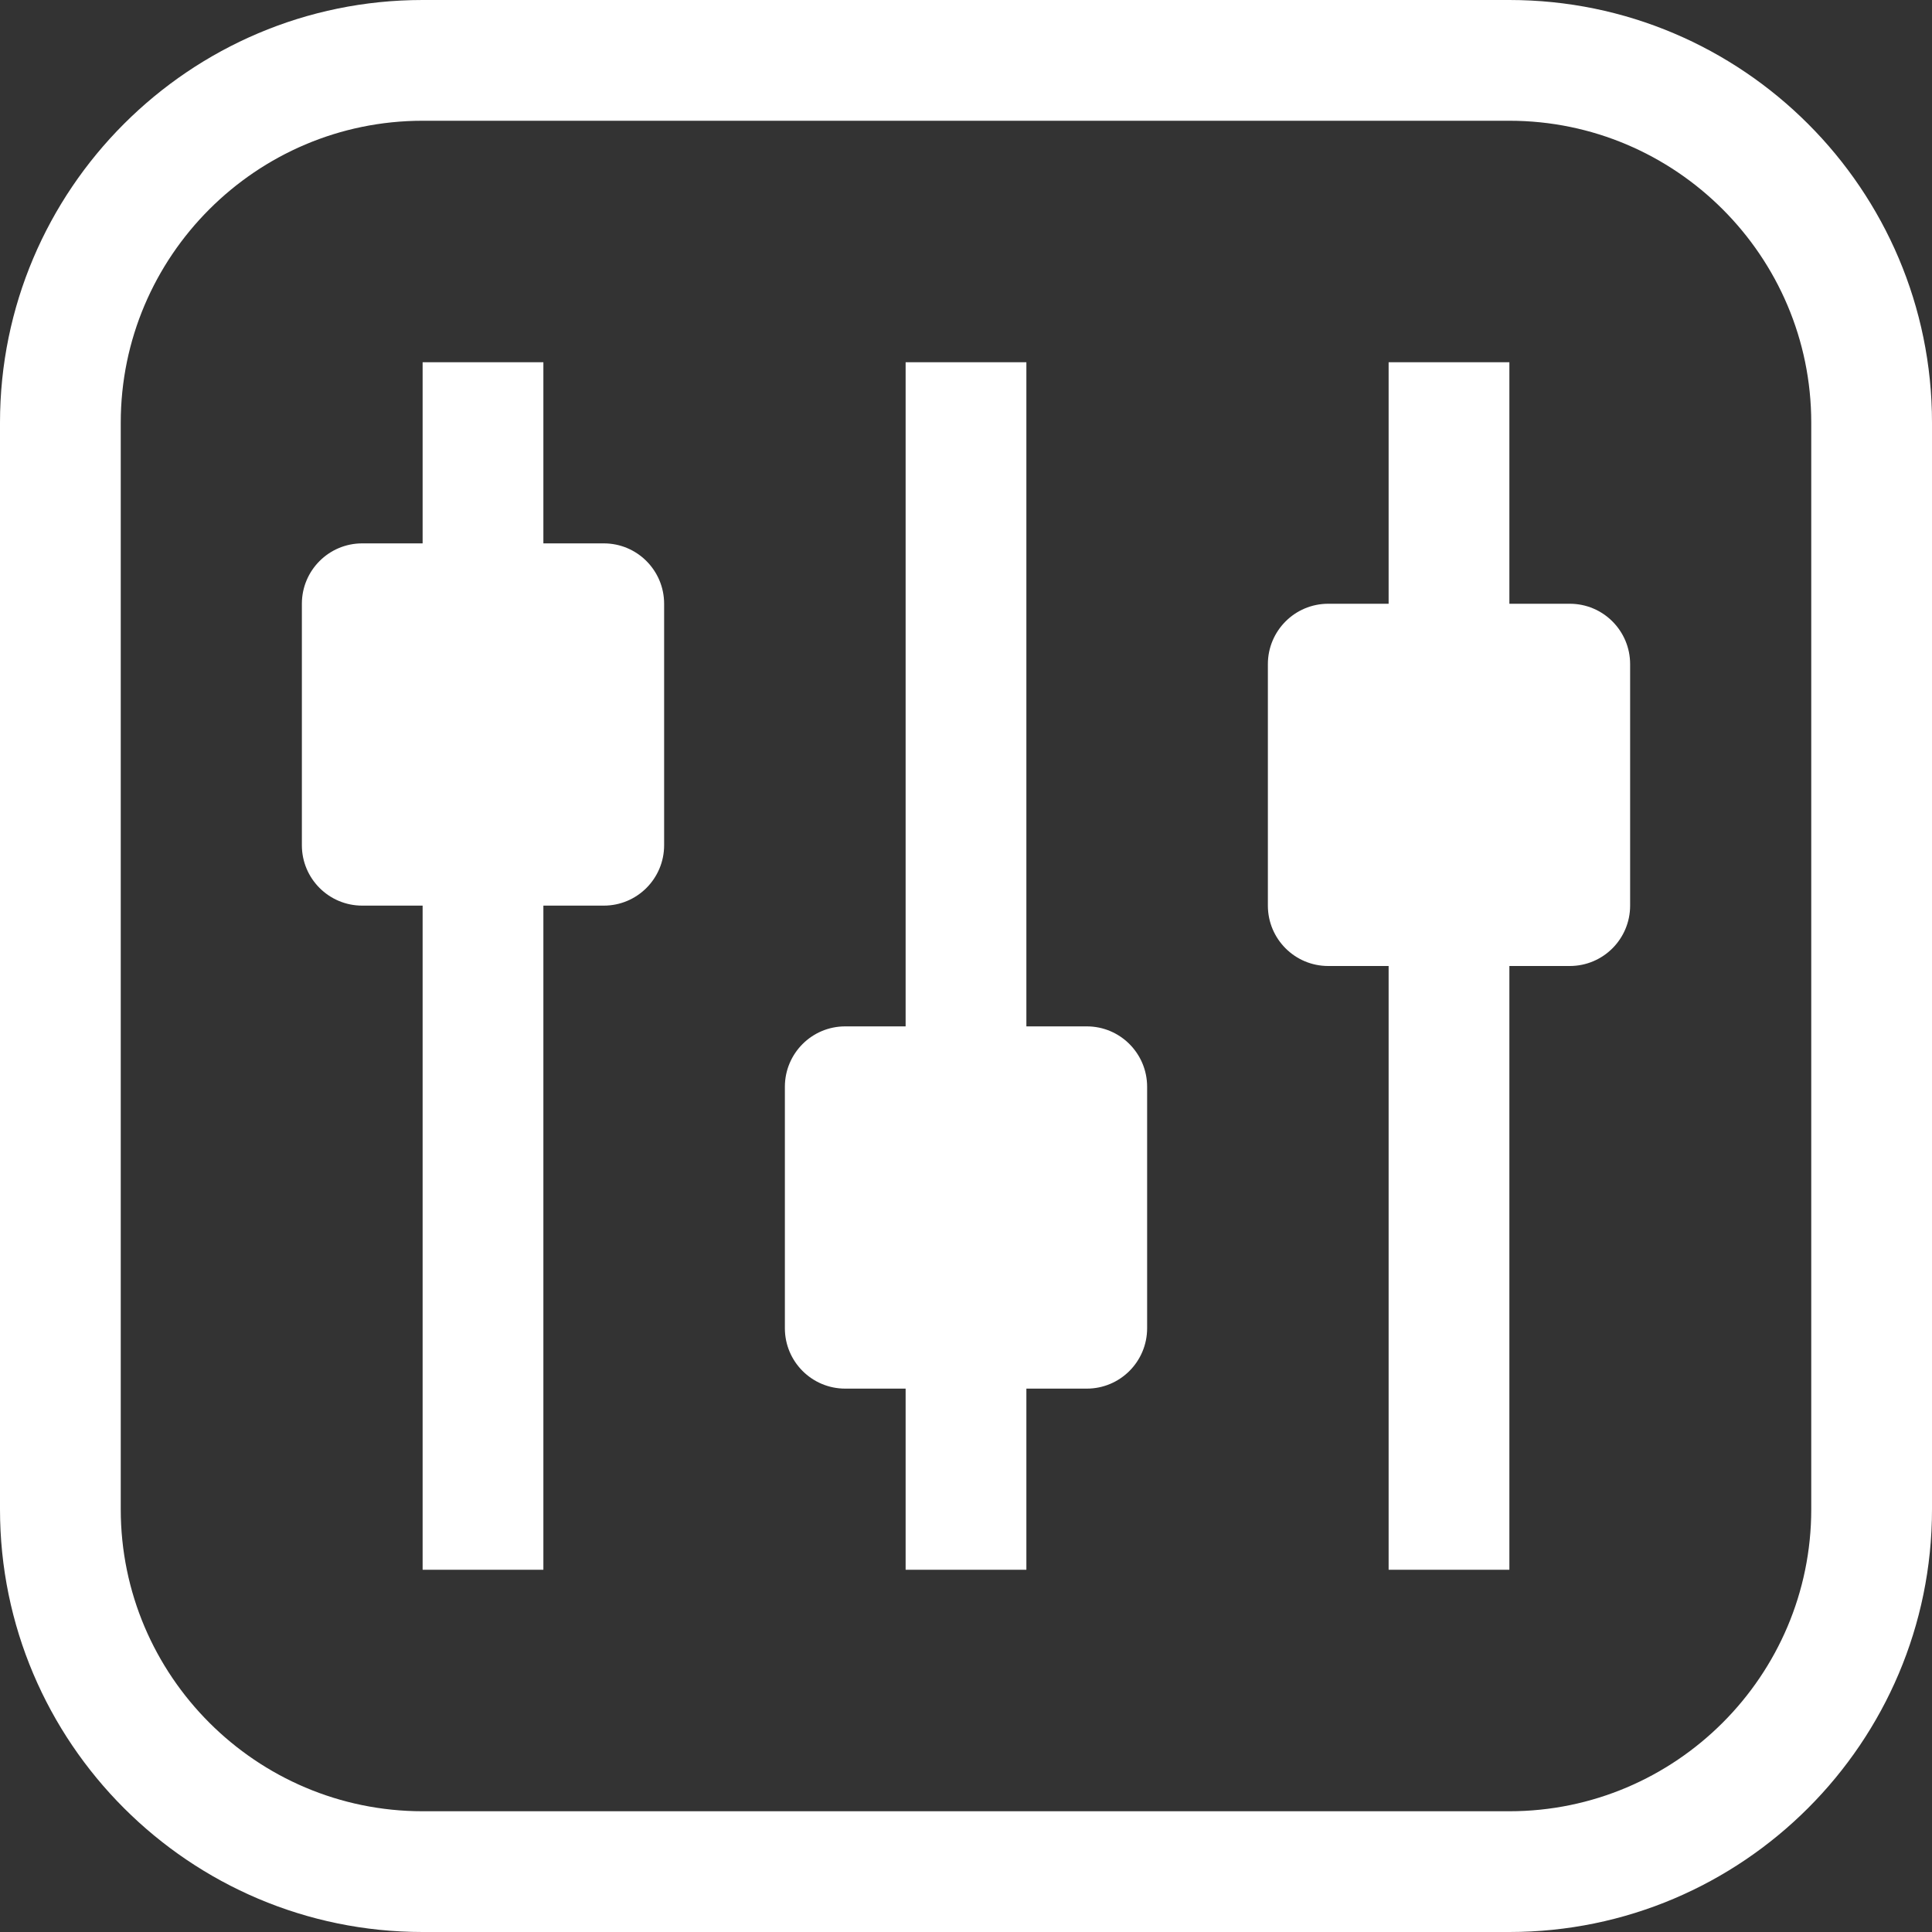
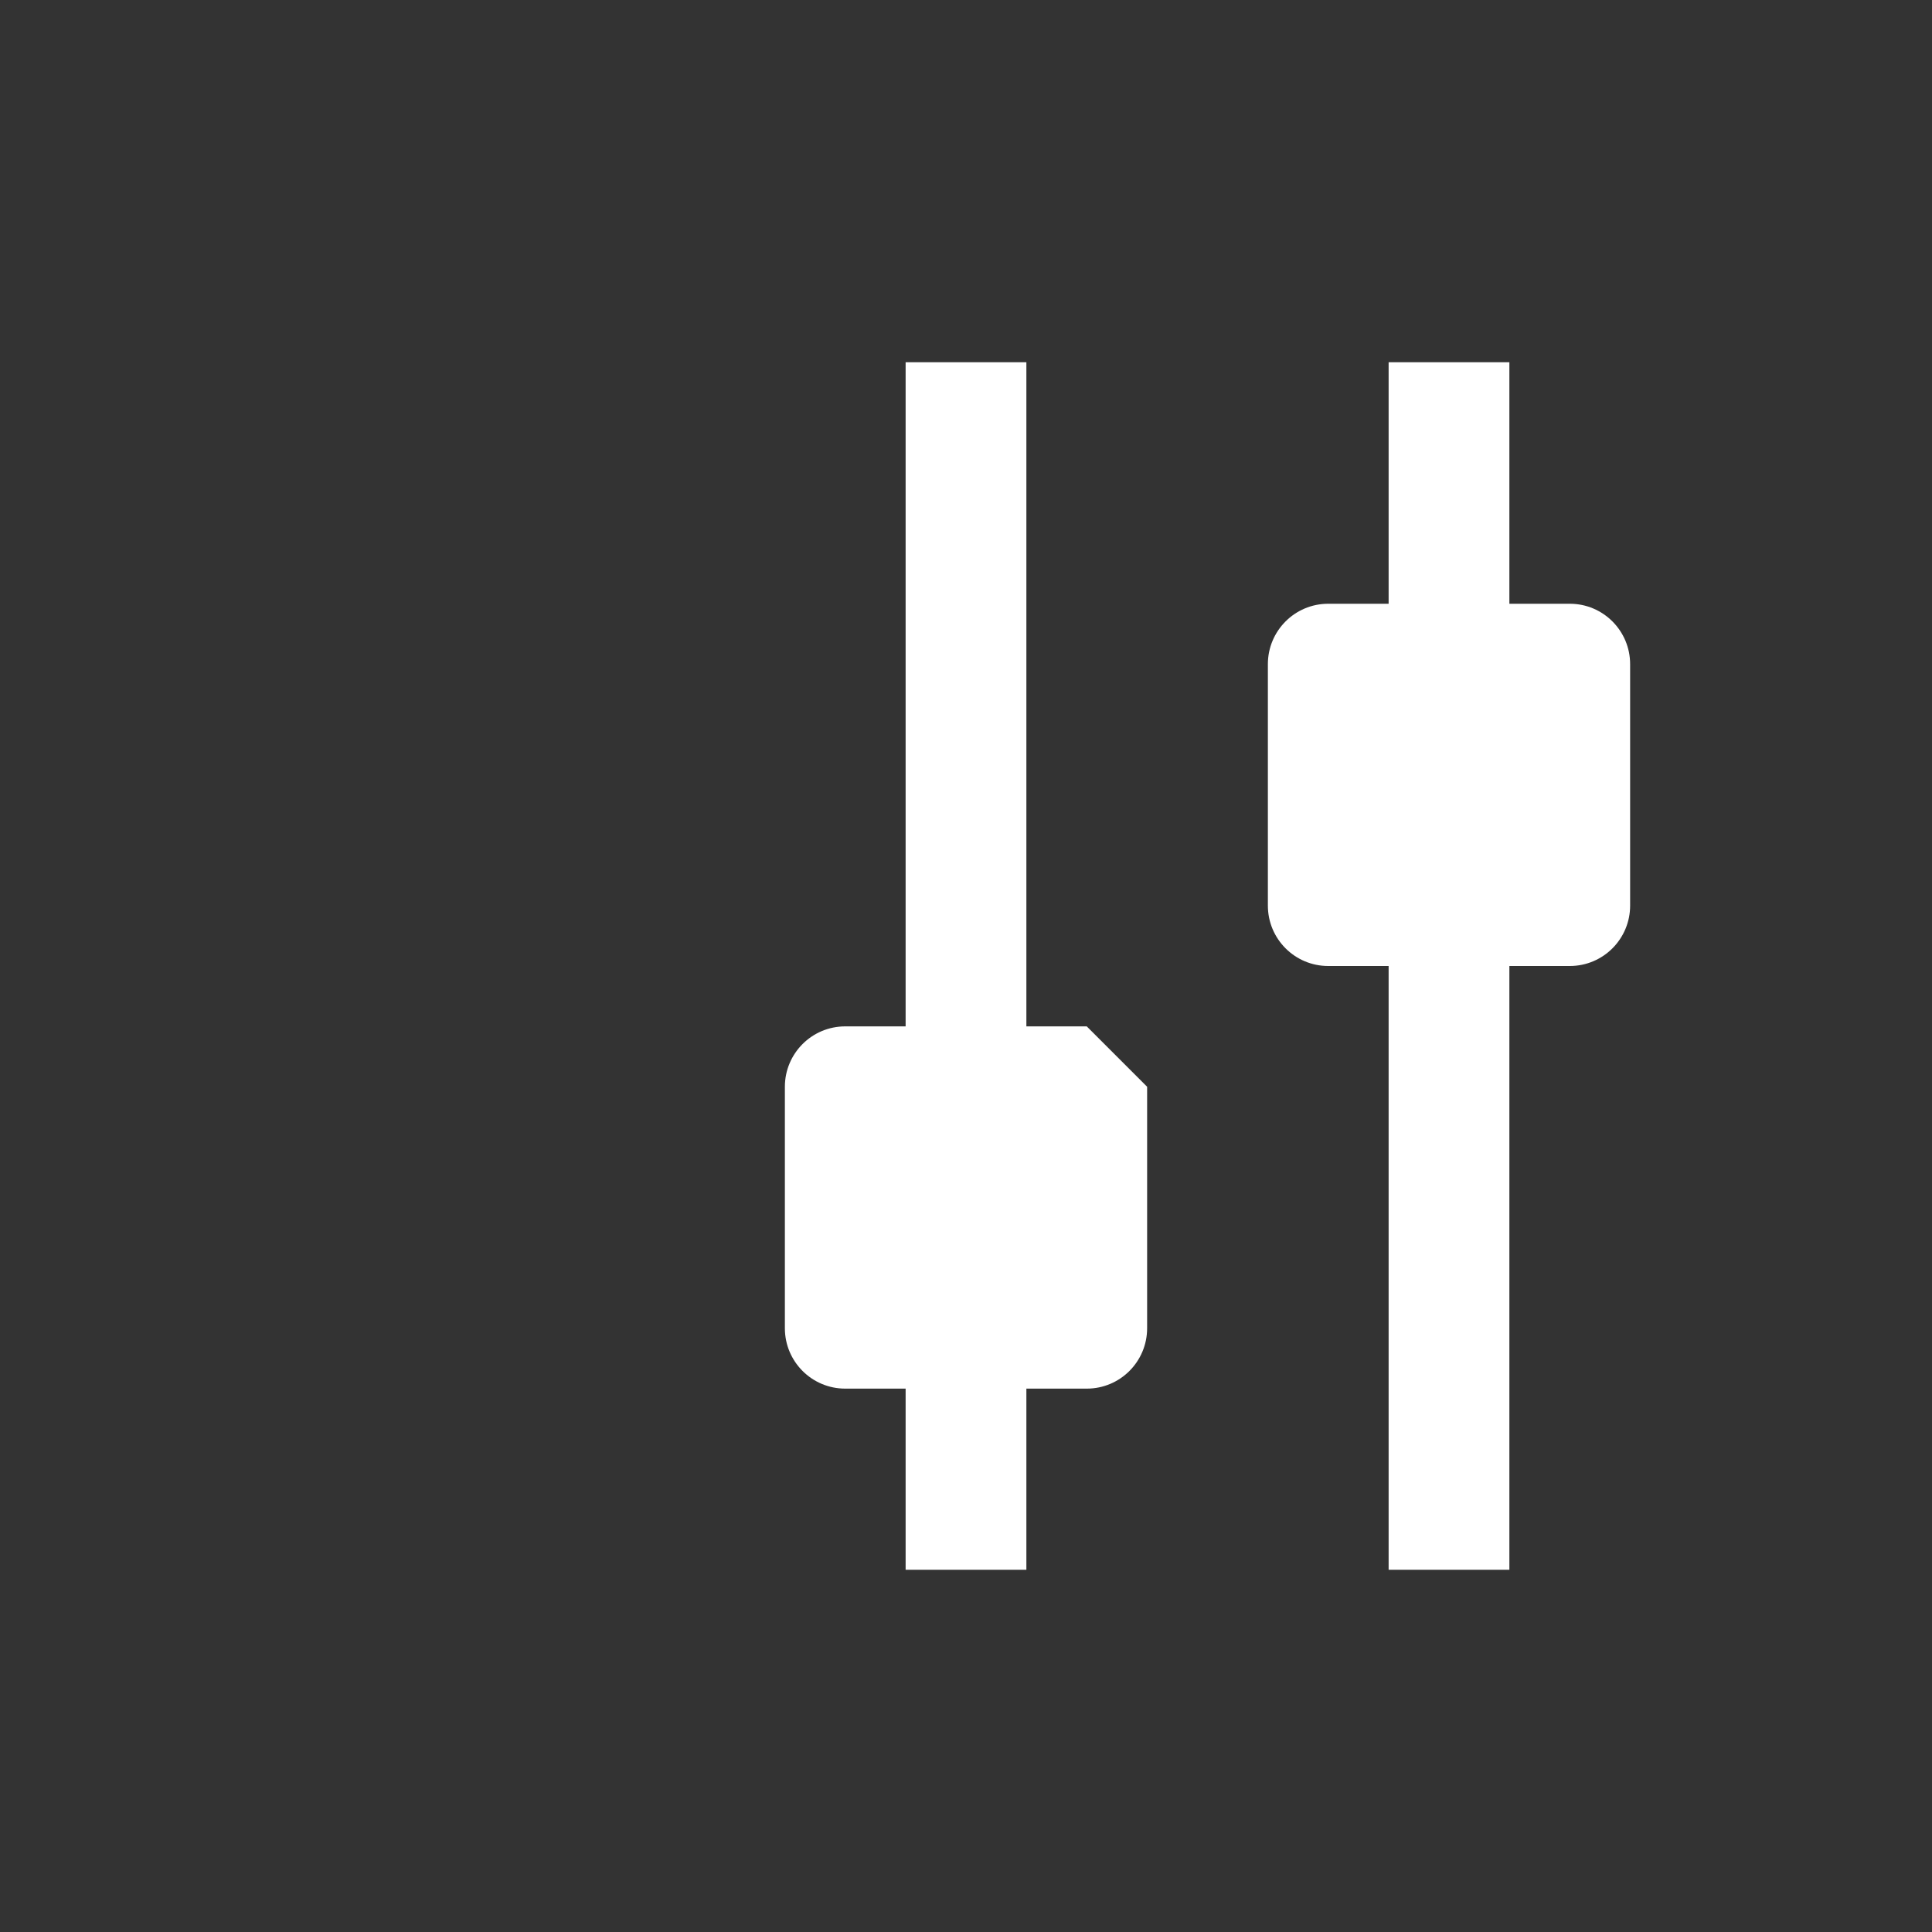
<svg xmlns="http://www.w3.org/2000/svg" id="uuid-723f9fcb-4cd5-4093-9ad7-4c15ef053133" viewBox="0 0 64 64">
  <rect x="0" y="0" width="64" height="64" fill="#333333" stroke="none" />
  <defs>
    <style>.uuid-32376794-b664-4b20-a16a-af808d3285cd{fill:#fff;stroke-width:0px;}</style>
  </defs>
-   <path class="uuid-32376794-b664-4b20-a16a-af808d3285cd" d="M50,0H14C6.28,0,0,6.28,0,14v36c0,7.72,6.28,14,14,14h36c7.72,0,14-6.28,14-14V14c0-7.72-6.28-14-14-14ZM60,50c0,5.51-4.49,10-10,10H14c-5.51,0-10-4.49-10-10V14c0-5.51,4.49-10,10-10h36c5.51,0,10,4.49,10,10v36Z" />
-   <path class="uuid-32376794-b664-4b20-a16a-af808d3285cd" d="M20,18h-2v-6h-4v6h-2c-1.11,0-2,.9-2,2v8c0,1.1.89,2,2,2h2v22h4v-22h2c1.11,0,2-.9,2-2v-8c0-1.1-.89-2-2-2Z" />
-   <path class="uuid-32376794-b664-4b20-a16a-af808d3285cd" d="M36,34h-2V12h-4v22h-2c-1.11,0-2,.9-2,2v8c0,1.1.89,2,2,2h2v6h4v-6h2c1.11,0,2-.9,2-2v-8c0-1.1-.89-2-2-2Z" />
+   <path class="uuid-32376794-b664-4b20-a16a-af808d3285cd" d="M36,34h-2V12h-4v22h-2c-1.11,0-2,.9-2,2v8c0,1.1.89,2,2,2h2v6h4v-6h2c1.11,0,2-.9,2-2v-8Z" />
  <path class="uuid-32376794-b664-4b20-a16a-af808d3285cd" d="M52,20h-2v-8h-4v8h-2c-1.11,0-2,.9-2,2v8c0,1.1.89,2,2,2h2v20h4v-20h2c1.11,0,2-.9,2-2v-8c0-1.1-.89-2-2-2Z" />
</svg>